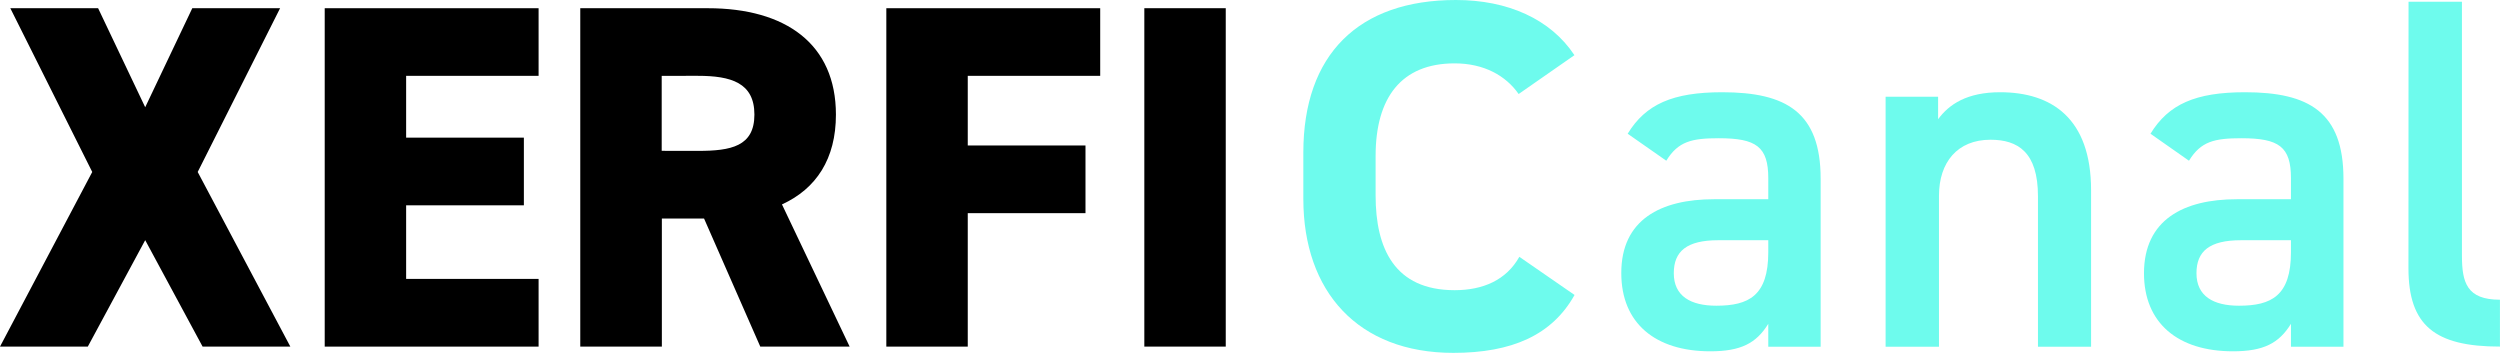
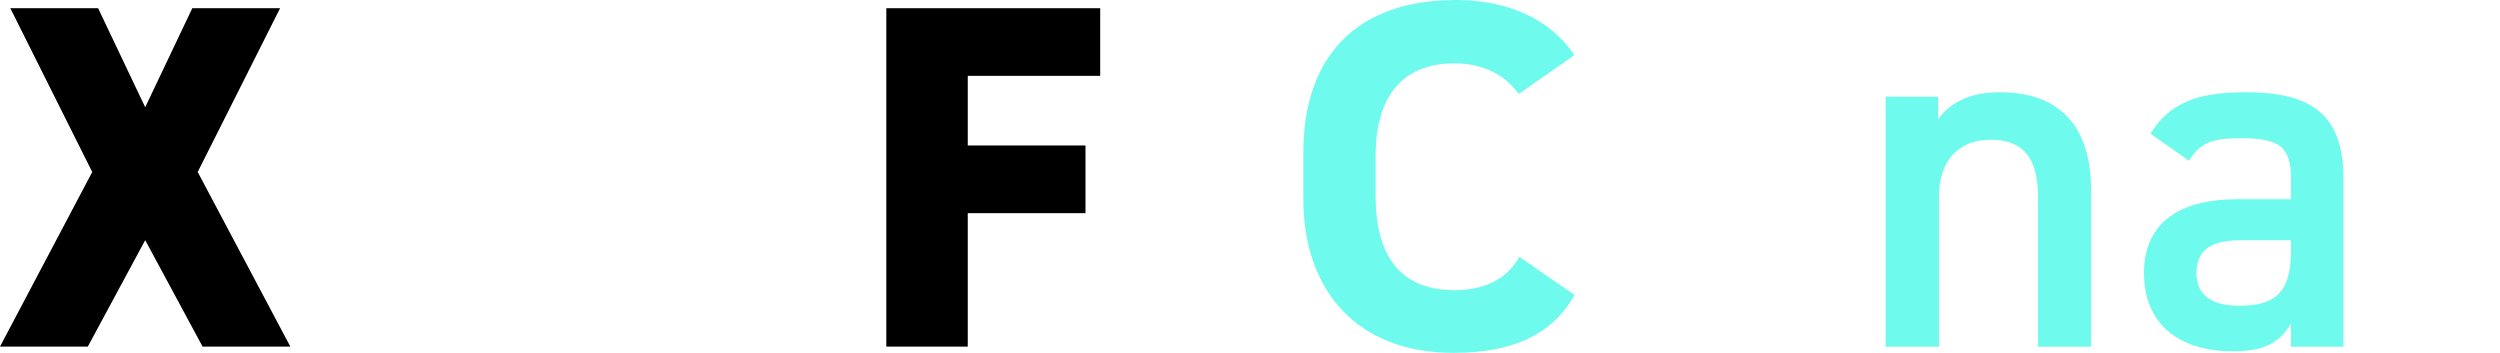
<svg xmlns="http://www.w3.org/2000/svg" id="Calque_1" data-name="Calque 1" viewBox="0 0 800.1 112.92">
  <path d="M16.08,122.3,45.6,66.41,19.38,14h28.1L62.55,45.69,77.62,14h28.1L79.35,66.41,109,122.3H80.92L62.55,88.23,44.18,122.3Z" transform="translate(-16.08 -11.37)" />
-   <path d="M188.45,14V35.64H146.06V55.42h37.68V77.08H146.06v23.55h42.39V122.3H120V14Z" transform="translate(-16.08 -11.37)" />
-   <path d="M259.4,122.3l-18-41h-13.5v41H201.79V14h40.82c24.95,0,41,11.46,41,34.06,0,14.13-6.28,23.71-17.27,28.73L288,122.3ZM239.46,59.66c10.52,0,18.06-1.41,18.06-11.62s-7.54-12.4-18.06-12.4H227.85v24Z" transform="translate(-16.08 -11.37)" />
  <path d="M368.19,14V35.64H325.8V57.93h37.68V79.59H325.8V122.3H299.74V14Z" transform="translate(-16.08 -11.37)" />
-   <path d="M408.37,122.3H382.31V14h26.06Z" transform="translate(-16.08 -11.37)" />
  <path d="M520,105.77c-7.19,12.86-20.05,18.53-38.8,18.53-30.52,0-48-19.62-48-49.27V60.2c0-31.39,17.66-48.83,48.83-48.83,16.57,0,30.3,6.1,37.93,17.66L502.11,41.46C498,35.57,491,31.65,481.62,31.65c-17,0-25.29,10.9-25.29,29.64V73.94c0,17,6.1,30.3,25.29,30.3,9.15,0,16.56-3.27,20.71-10.68Z" transform="translate(-16.08 -11.37)" style="fill:#6efbed" />
-   <path d="M564.67,75.13H582V68.41c0-10.08-3.84-12.8-15.84-12.8-8.64,0-13,1-16.8,7.2L537,54.17c5.76-9.44,14.4-13.28,30.24-13.28,20.48,0,31.52,6.4,31.52,27.68v53.76H582V115c-3.84,6.24-8.8,8.8-18.56,8.8-17.6,0-28.48-9-28.48-25C534.91,81.69,547.55,75.13,564.67,75.13ZM582,88.25H566c-10.08,0-14.24,3.52-14.24,10.56,0,7.36,5.44,10.4,13.6,10.4,10.4,0,16.64-3.2,16.64-17.12Z" transform="translate(-16.08 -11.37)" style="fill:#6efbed" />
  <path d="M619.55,42.33h16.8v7.2c3.52-4.8,9.28-8.64,19.84-8.64,16.48,0,29.12,8.32,29.12,31.36v50.08h-17V74.17c0-14.08-6.4-18.08-15.2-18.08-10.56,0-16.48,7.2-16.48,17.92v48.32H619.55Z" transform="translate(-16.08 -11.37)" style="fill:#6efbed" />
  <path d="M732,75.13h17.28V68.41c0-10.08-3.84-12.8-15.84-12.8-8.64,0-13,1-16.8,7.2l-12.32-8.64c5.76-9.44,14.4-13.28,30.24-13.28,20.48,0,31.52,6.4,31.52,27.68v53.76h-16.8V115c-3.84,6.24-8.8,8.8-18.56,8.8-17.6,0-28.48-9-28.48-25C702.27,81.69,714.91,75.13,732,75.13Zm17.28,13.12h-16c-10.08,0-14.24,3.52-14.24,10.56,0,7.36,5.44,10.4,13.6,10.4,10.4,0,16.64-3.2,16.64-17.12Z" transform="translate(-16.08 -11.37)" style="fill:#6efbed" />
-   <path d="M786.91,11.93H804V93.21c0,8.64,1.6,14.08,12.16,14.08v15c-20.8,0-29.28-6.72-29.28-25.12Z" transform="translate(-16.08 -11.37)" style="fill:#6efbed" />
</svg>